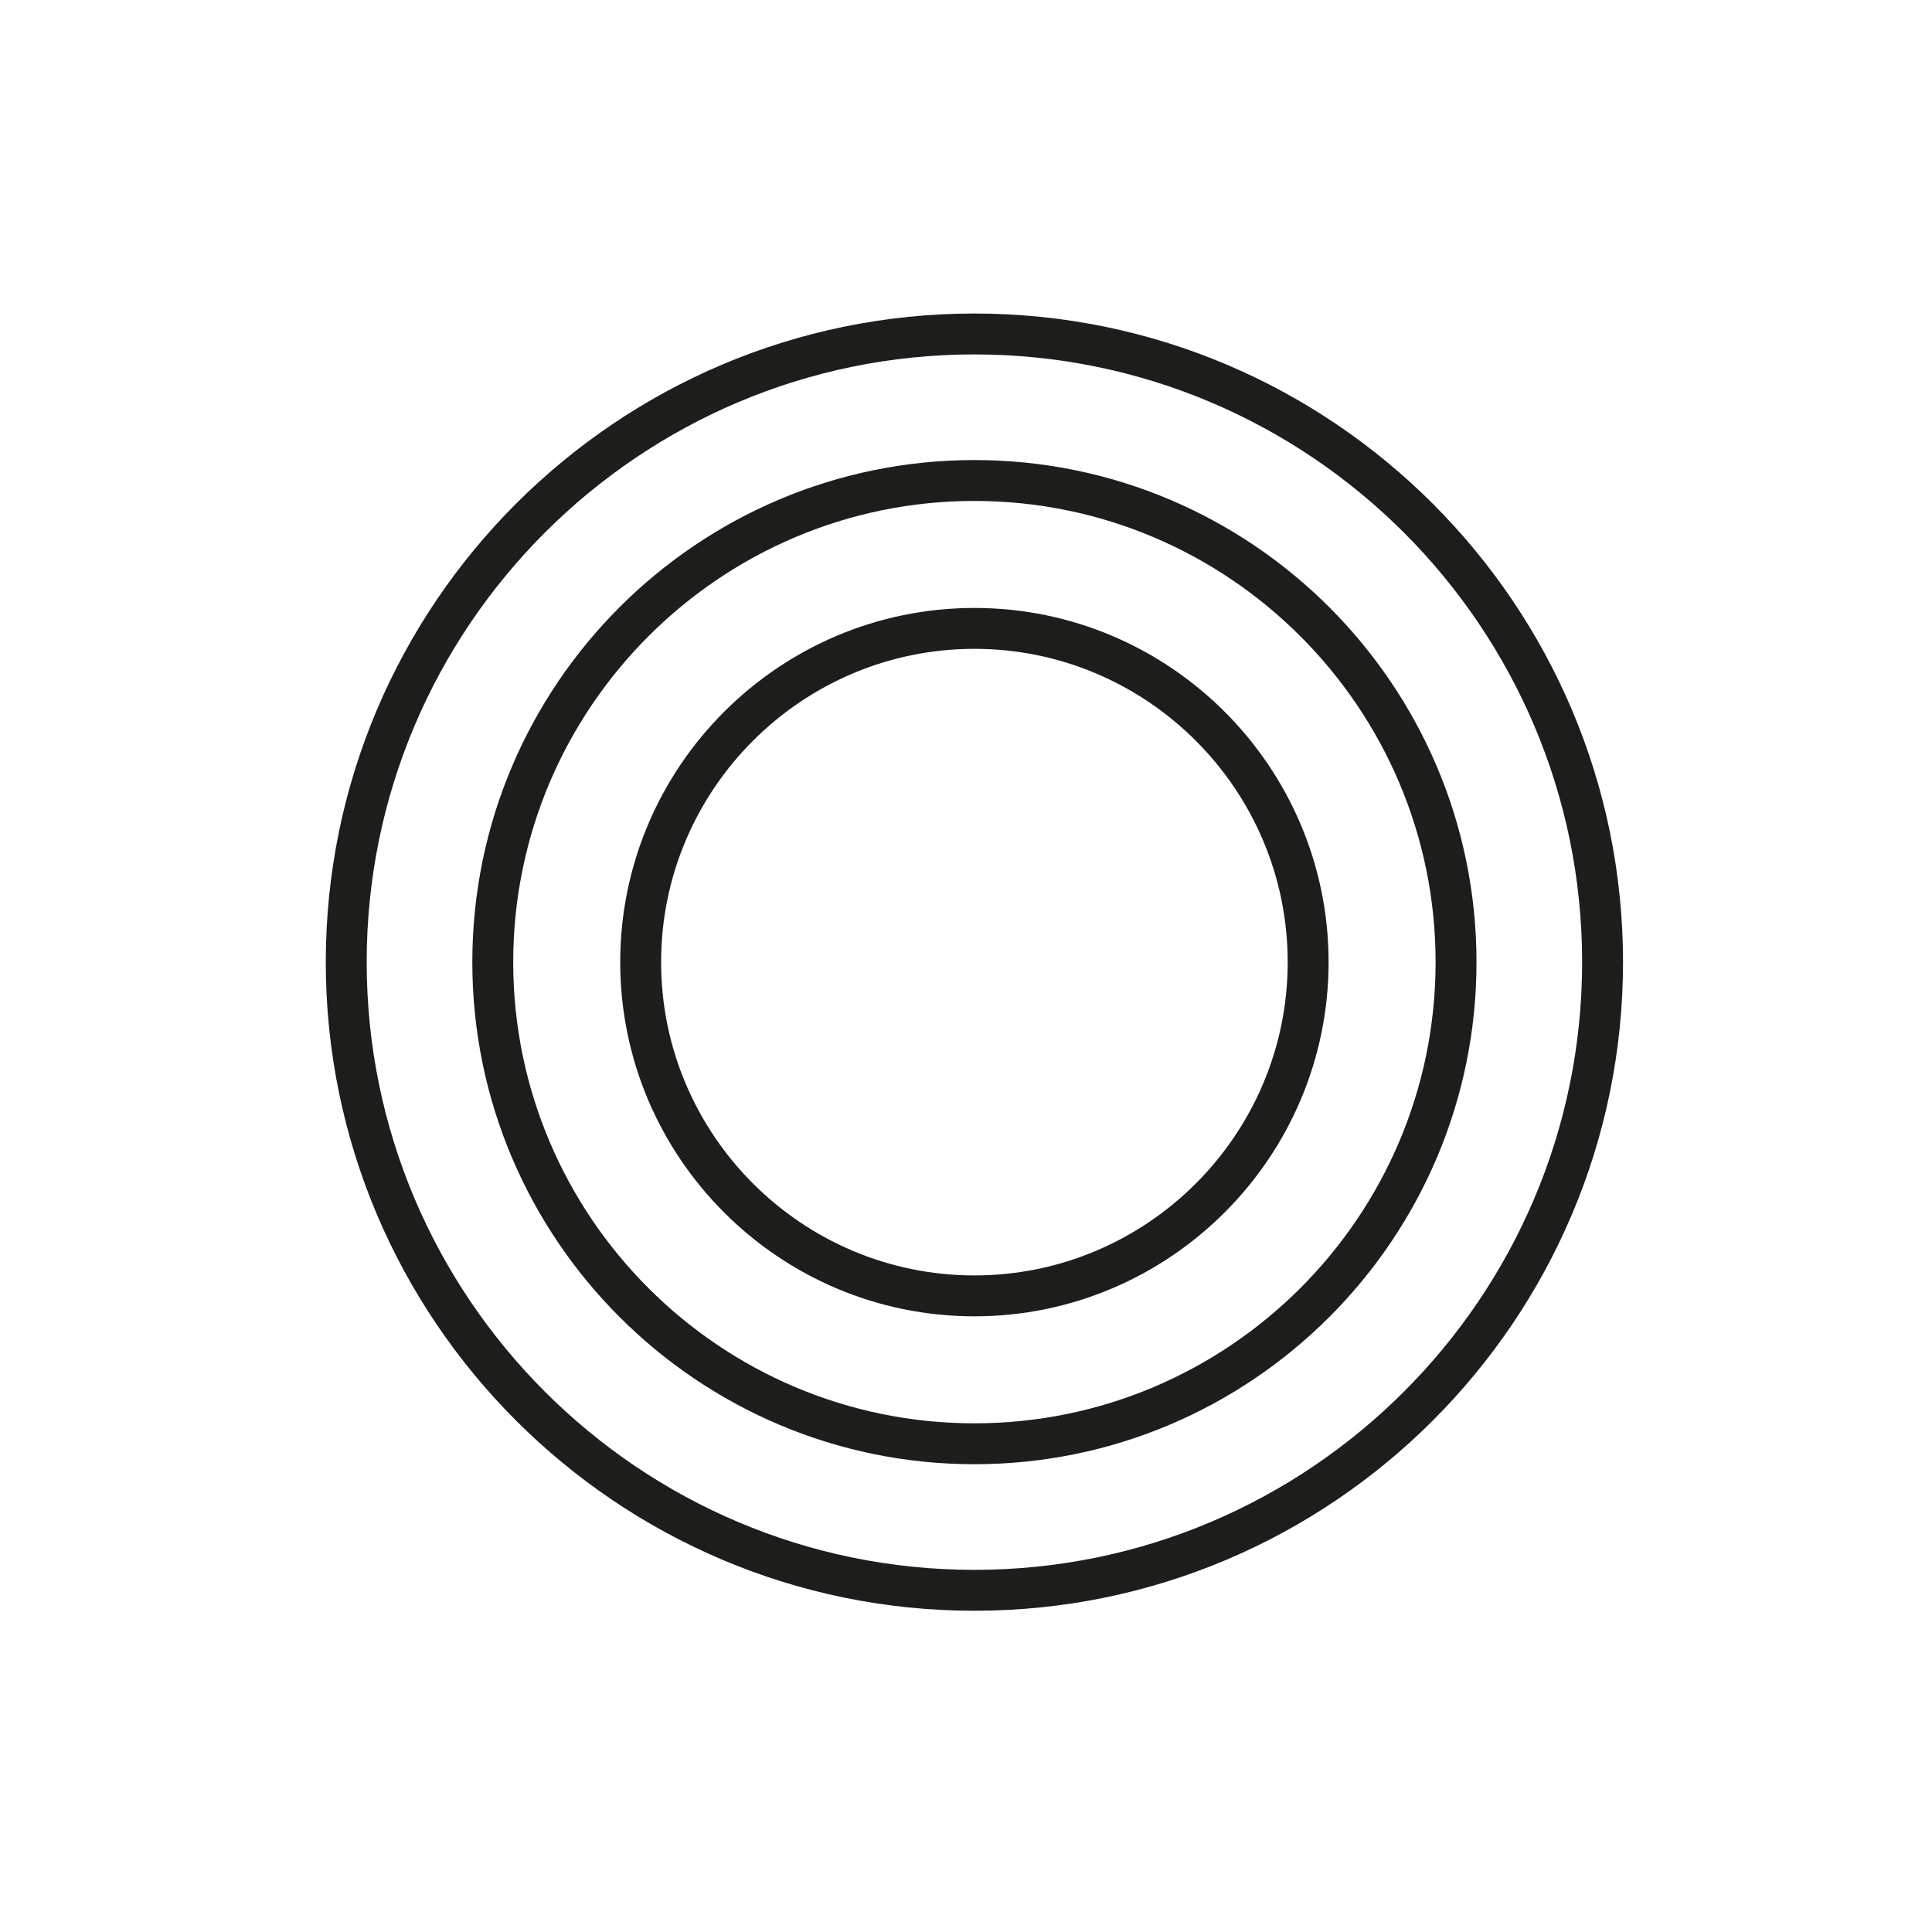
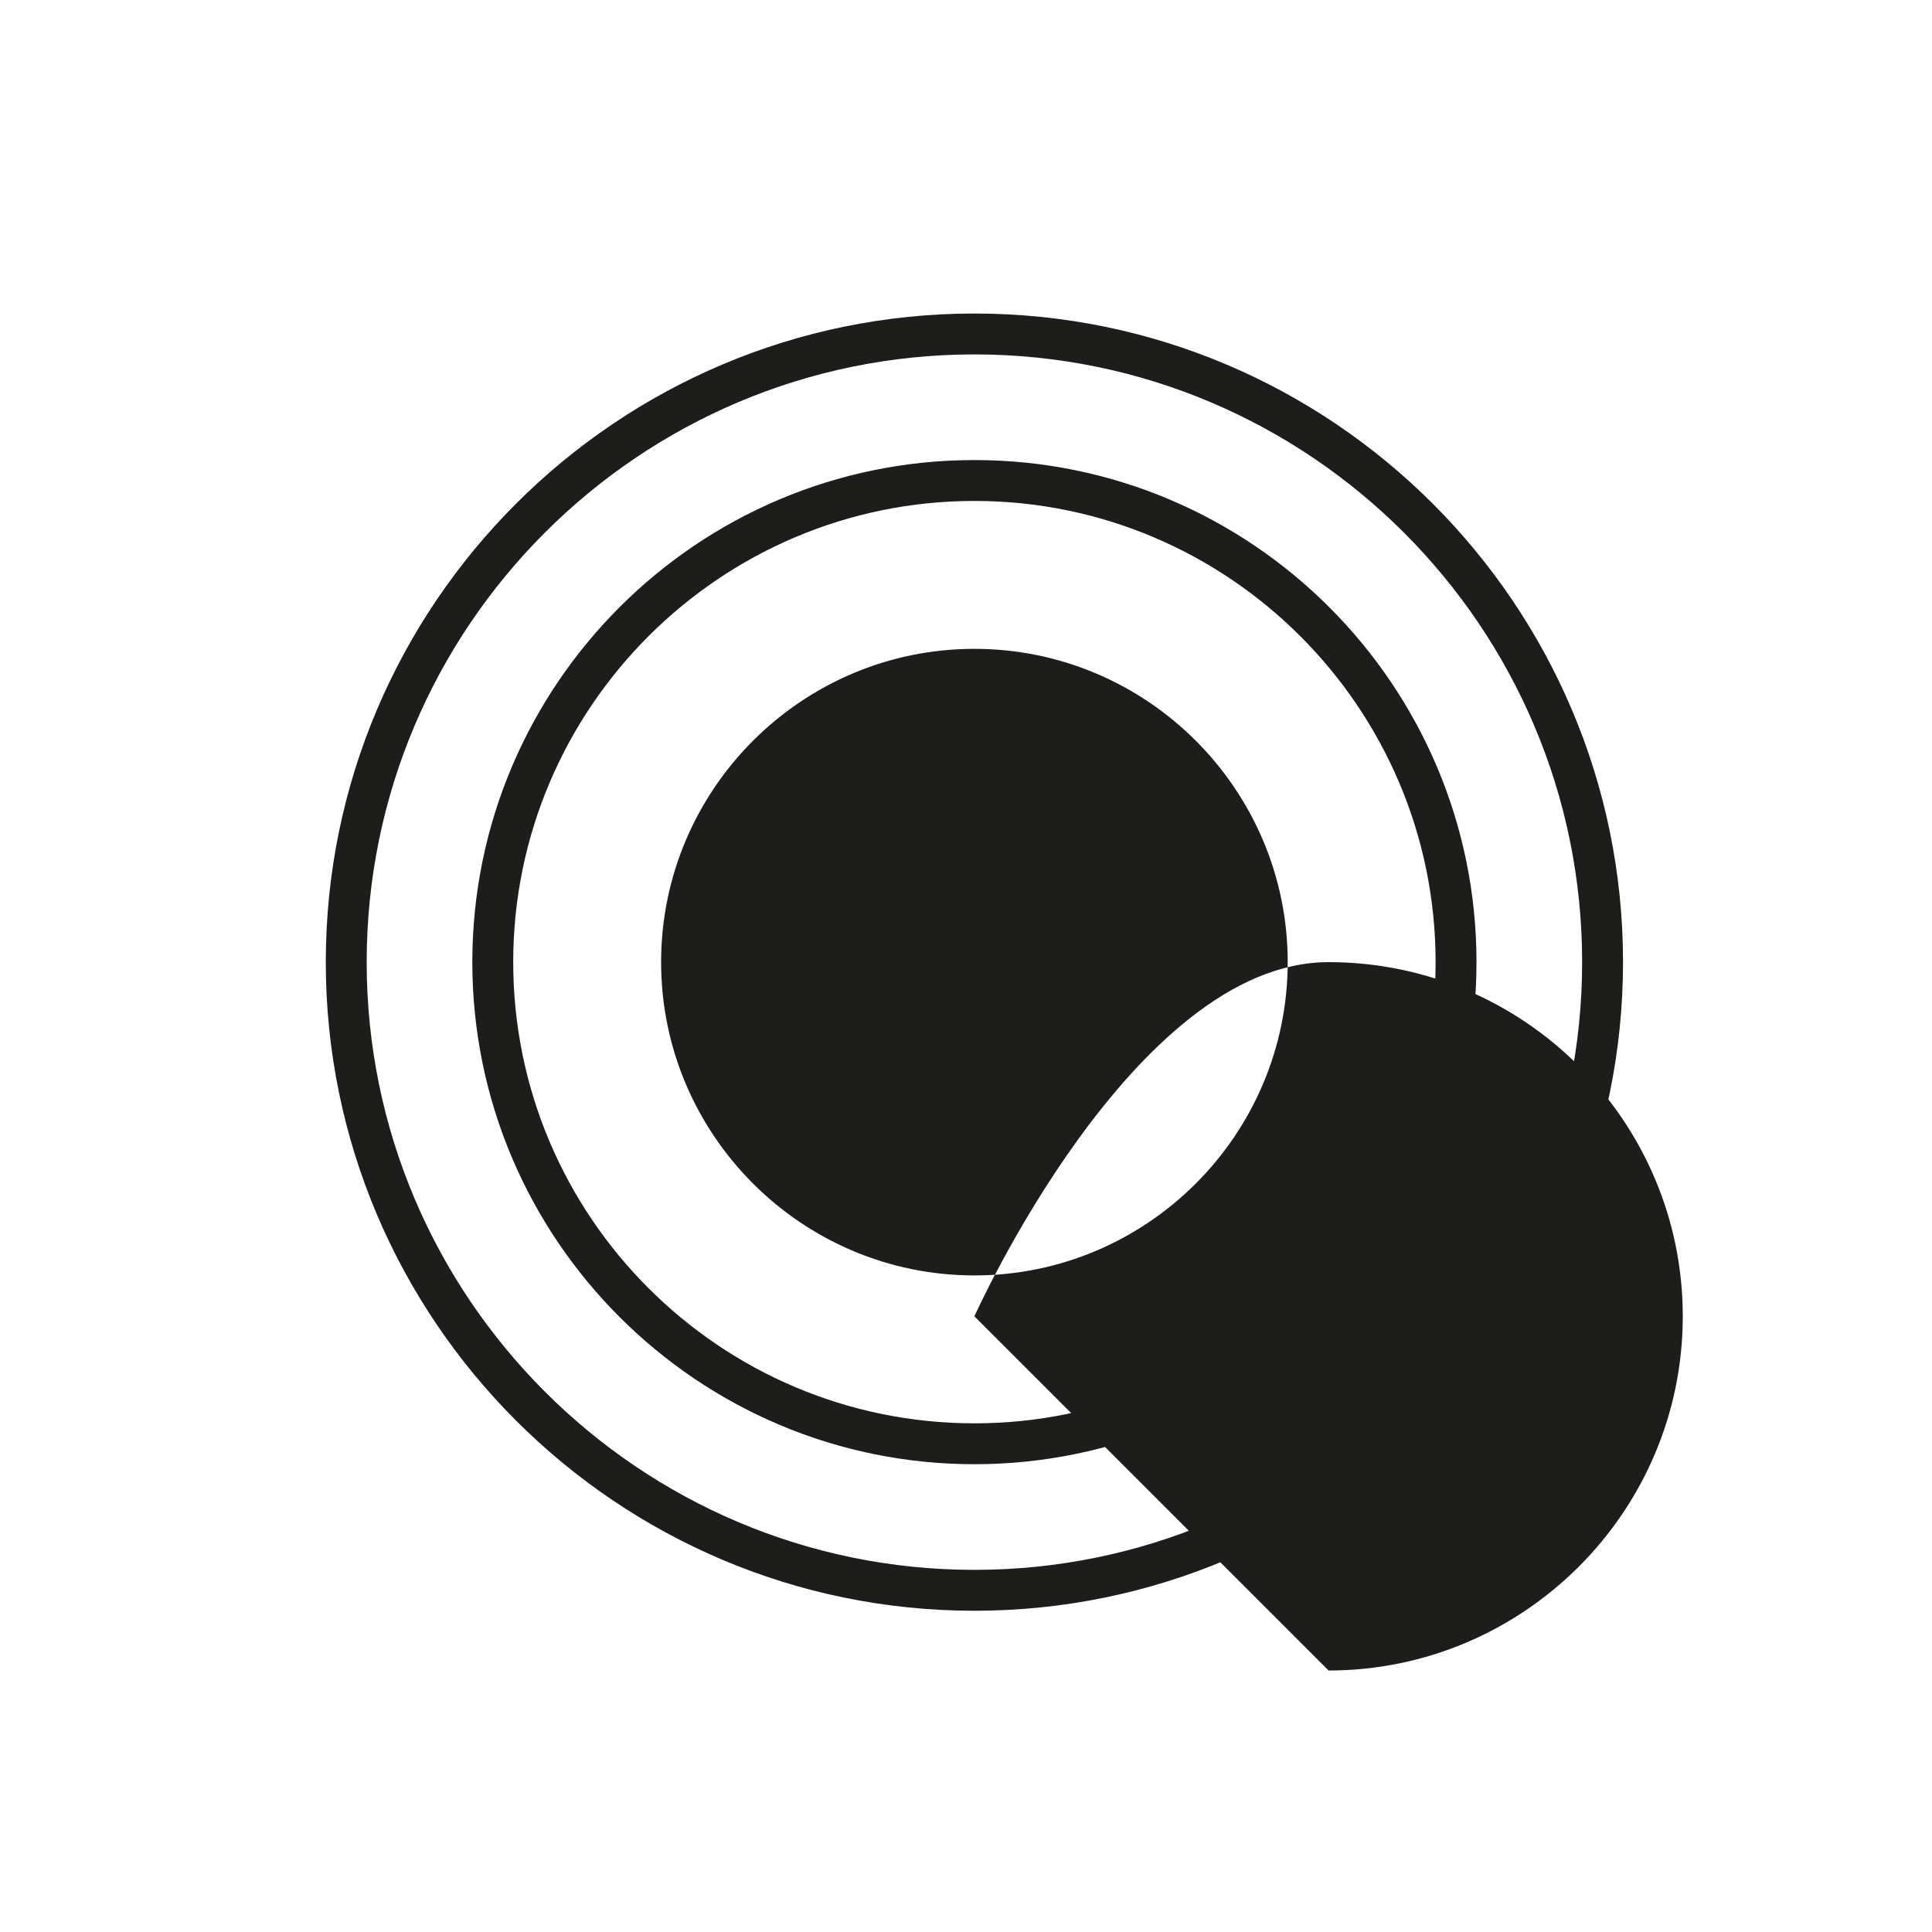
<svg xmlns="http://www.w3.org/2000/svg" id="Calque_1" viewBox="0 0 85.04 85.04">
  <defs>
    <style>.cls-1{fill:#1d1d1b;}</style>
  </defs>
-   <path class="cls-1" d="M42.89,70.9c-15.74,0-28.55-12.81-28.55-28.55S27.15,13.8,42.89,13.8s28.55,12.81,28.55,28.55-12.81,28.55-28.55,28.55Zm0-55.3c-14.75,0-26.75,12-26.75,26.75s12,26.75,26.75,26.75,26.75-12,26.75-26.75-12-26.75-26.75-26.75Zm0,48.85c-12.18,0-22.1-9.91-22.1-22.1s9.91-22.1,22.1-22.1,22.1,9.91,22.1,22.1-9.91,22.1-22.1,22.1Zm0-42.4c-11.19,0-20.3,9.11-20.3,20.3s9.1,20.3,20.3,20.3,20.3-9.11,20.3-20.3-9.11-20.3-20.3-20.3Zm0,35.89c-8.6,0-15.59-7-15.59-15.59s6.99-15.59,15.59-15.59,15.59,7,15.59,15.59-7,15.59-15.59,15.59Zm0-29.38c-7.6,0-13.79,6.19-13.79,13.79s6.19,13.79,13.79,13.79,13.79-6.19,13.79-13.79-6.19-13.79-13.79-13.79Z" />
+   <path class="cls-1" d="M42.89,70.9c-15.74,0-28.55-12.81-28.55-28.55S27.15,13.8,42.89,13.8s28.55,12.81,28.55,28.55-12.81,28.55-28.55,28.55Zm0-55.3c-14.75,0-26.75,12-26.75,26.75s12,26.75,26.75,26.75,26.75-12,26.75-26.75-12-26.75-26.75-26.75Zm0,48.85c-12.18,0-22.1-9.91-22.1-22.1s9.91-22.1,22.1-22.1,22.1,9.91,22.1,22.1-9.91,22.1-22.1,22.1Zm0-42.4c-11.19,0-20.3,9.11-20.3,20.3s9.1,20.3,20.3,20.3,20.3-9.11,20.3-20.3-9.11-20.3-20.3-20.3Zm0,35.89s6.99-15.59,15.59-15.59,15.59,7,15.59,15.59-7,15.59-15.59,15.59Zm0-29.38c-7.6,0-13.79,6.19-13.79,13.79s6.19,13.79,13.79,13.79,13.79-6.19,13.79-13.79-6.19-13.79-13.79-13.79Z" />
</svg>